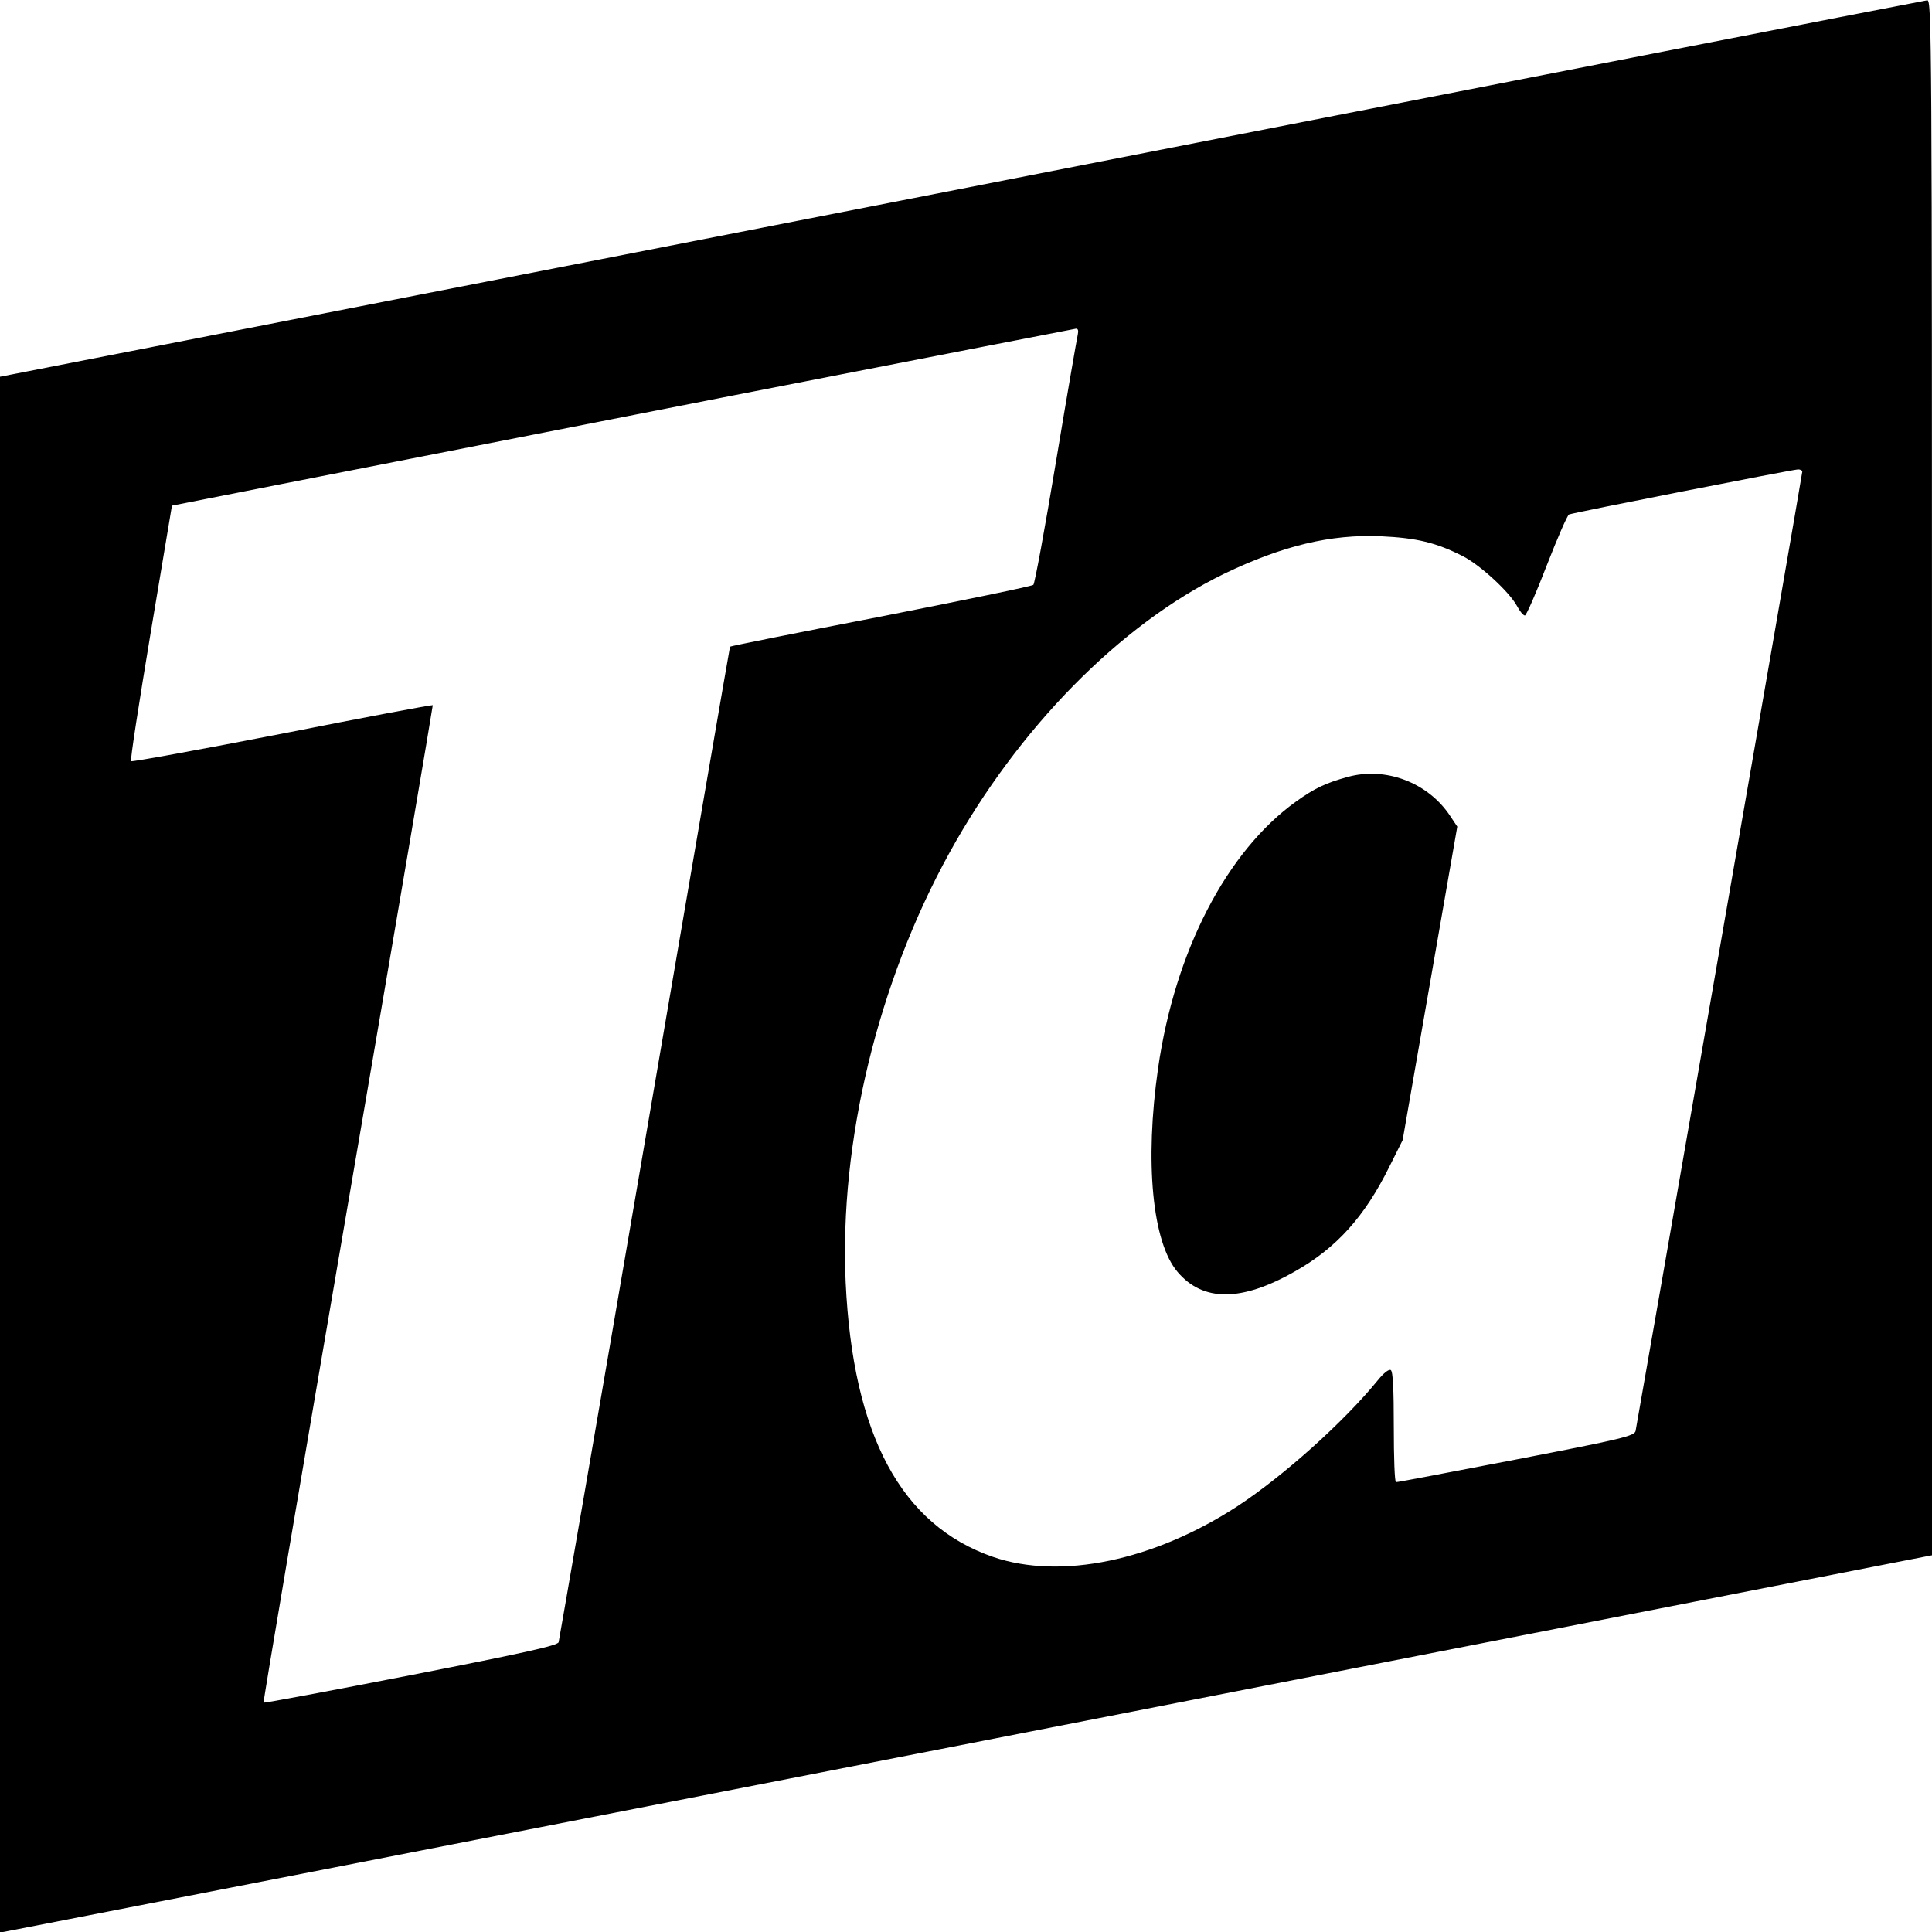
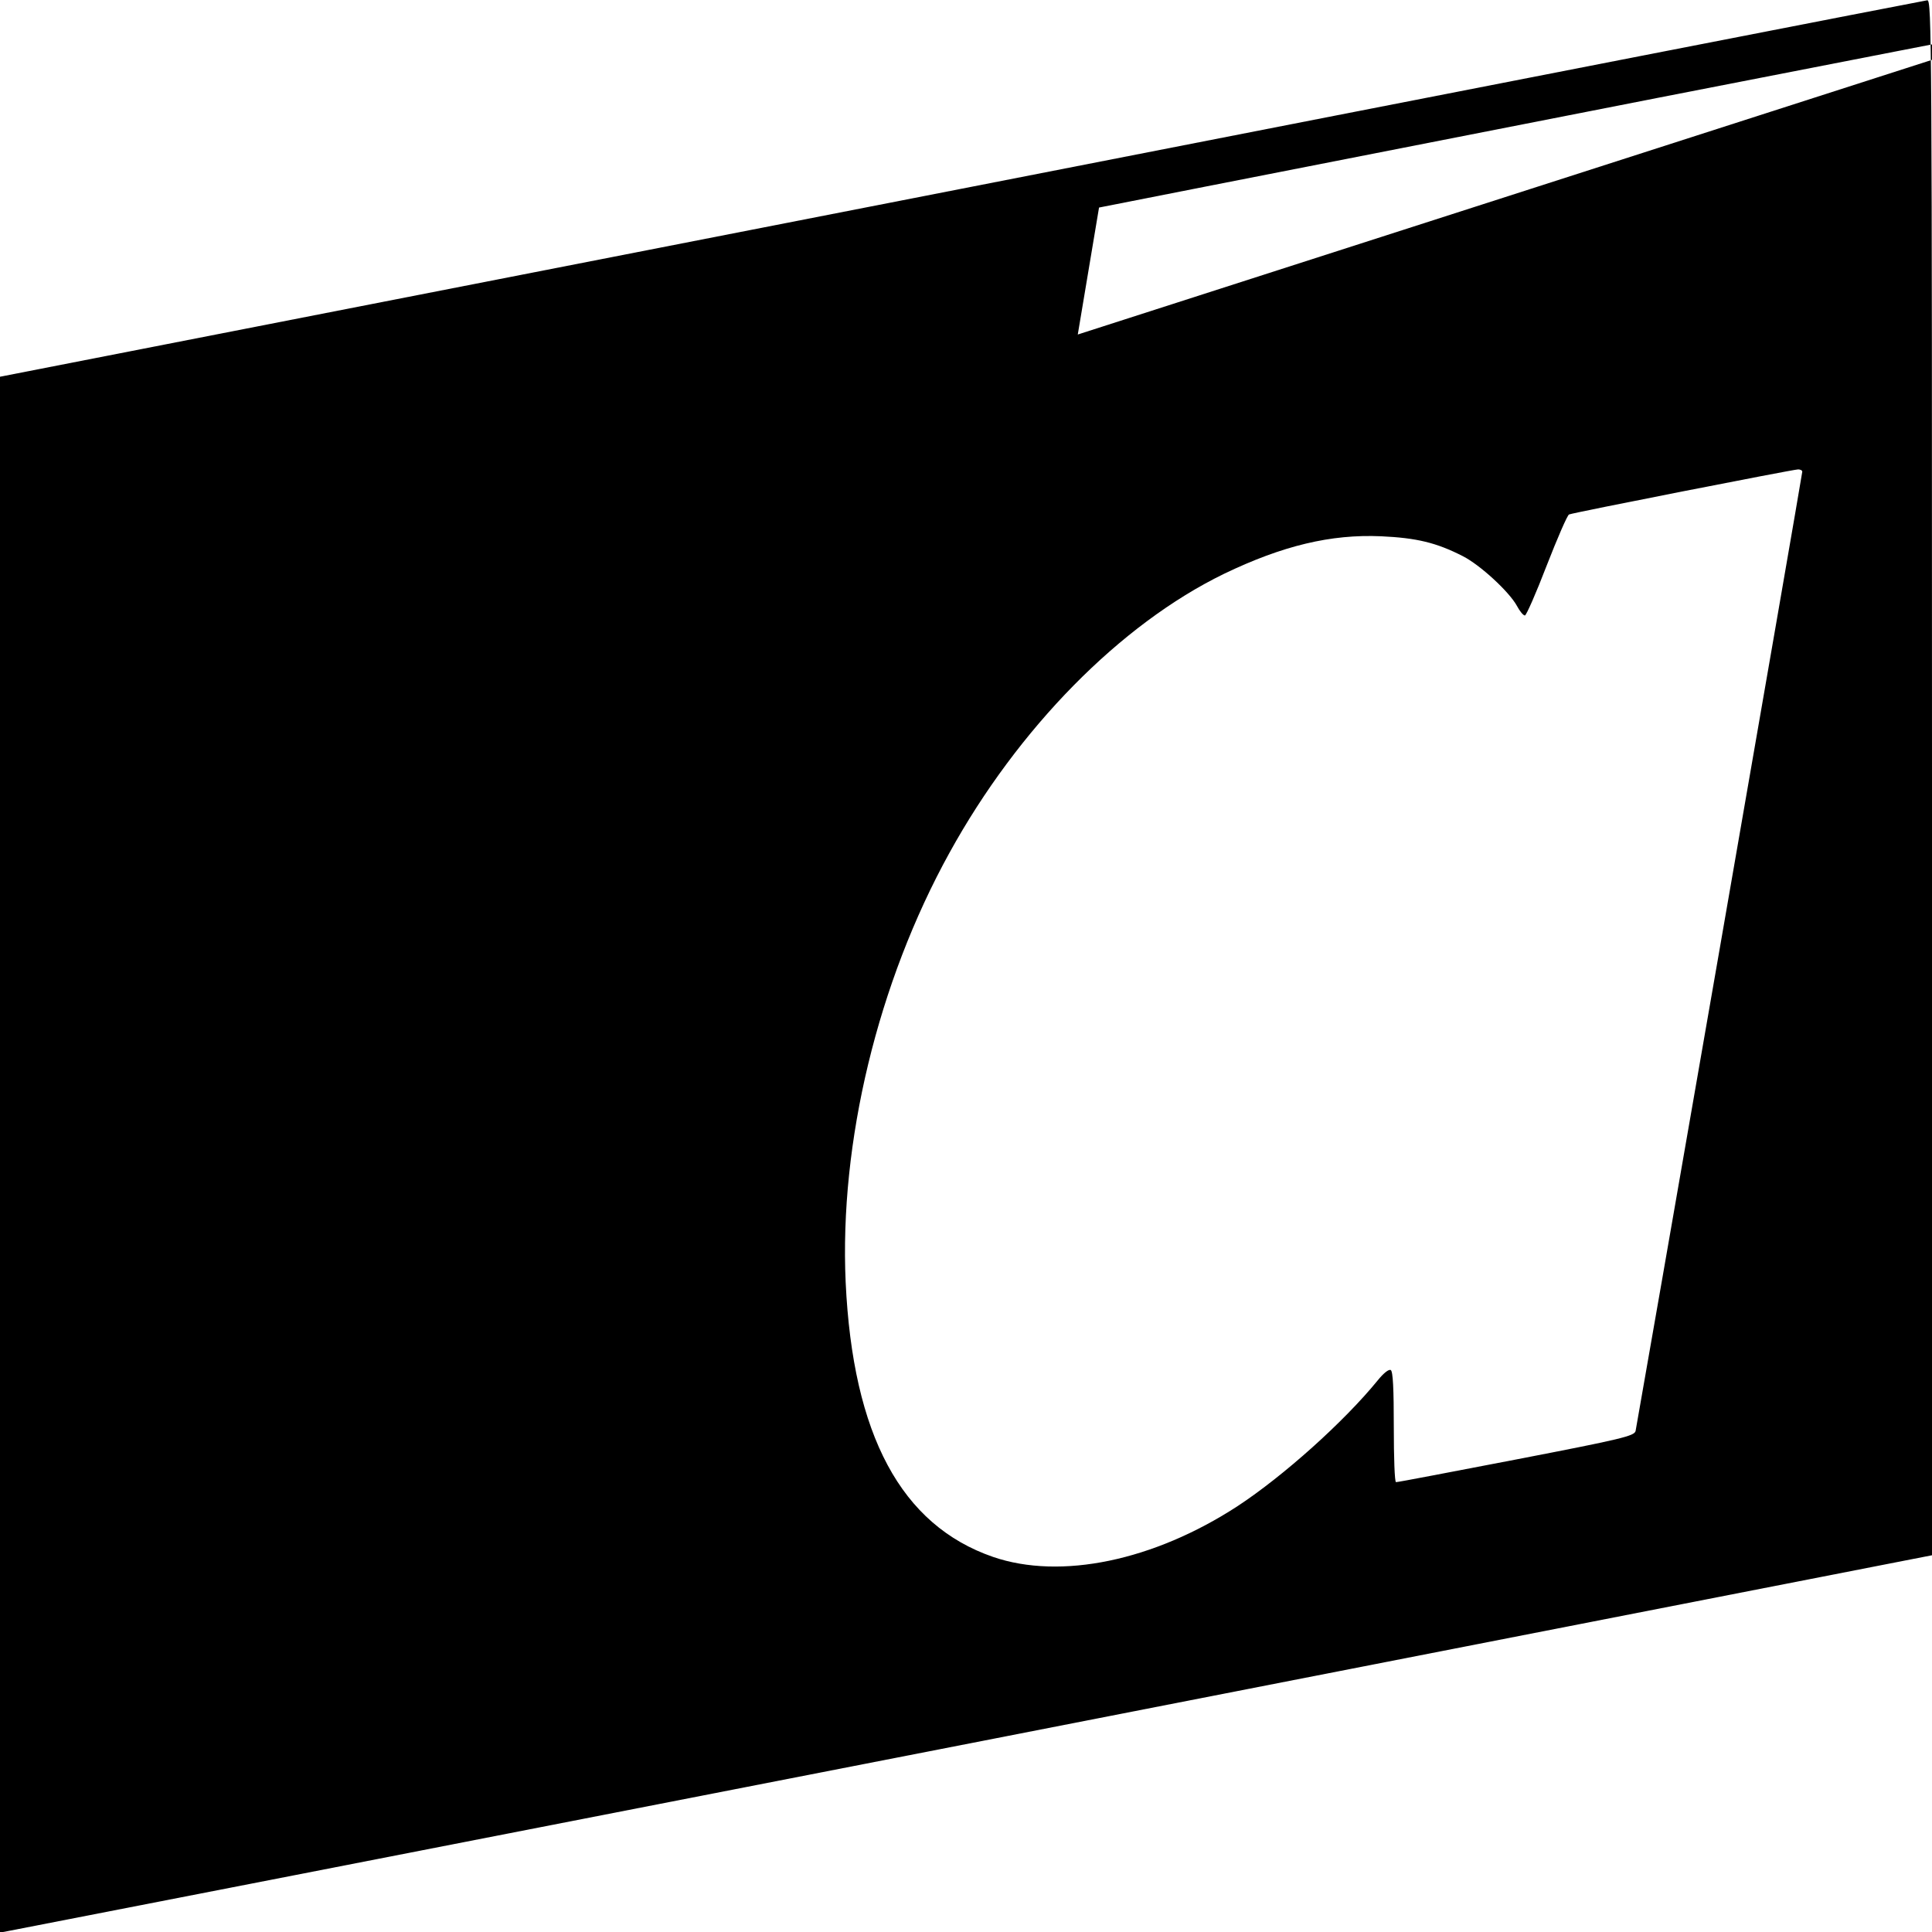
<svg xmlns="http://www.w3.org/2000/svg" version="1.0" width="700pt" height="700pt" viewBox="0 0 700 700" preserveAspectRatio="xMidYMid meet">
  <g transform="translate(0,700) scale(0.1,-0.1)" fill="#000000" stroke="none">
-     <path d="M3483 6316 l-3483 -681 0 -2819 0 -2818 27 5 c16 3 1591 310 3500 683 l3473 679 0 2818 c0 2677 -1 2817 -17 2816 -10 -1 -1585 -308 -3500 -683z m422 -528 c-3 -13 -39 -220 -79 -461 -40 -241 -77 -442 -82 -446 -5 -5 -254 -56 -553 -115 -300 -58 -545 -107 -546 -109 -1 -1 -140 -810 -309 -1797 -169 -987 -310 -1802 -312 -1810 -3 -12 -125 -39 -534 -119 -292 -57 -532 -102 -535 -100 -2 3 136 816 306 1808 170 992 308 1805 307 1806 -2 2 -247 -44 -545 -103 -298 -58 -545 -103 -548 -100 -4 3 29 213 71 466 l77 460 391 77 c215 42 949 186 1631 320 682 133 1246 243 1253 244 8 1 10 -7 7 -21z m2625 -497 c0 -11 -598 -3448 -604 -3476 -5 -18 -50 -29 -433 -103 -235 -45 -431 -83 -435 -82 -5 0 -8 90 -8 199 0 139 -3 202 -11 207 -7 4 -26 -11 -47 -37 -122 -150 -342 -347 -508 -456 -304 -198 -641 -268 -886 -184 -333 115 -508 441 -534 995 -23 507 116 1085 376 1556 249 452 619 828 995 1011 212 102 387 144 569 136 129 -6 200 -23 296 -72 63 -32 168 -129 196 -180 10 -19 23 -35 29 -35 5 0 41 82 79 181 39 100 75 183 81 185 17 7 807 162 828 163 9 1 17 -3 17 -8z" />
-     <path d="M4883 4185 c-80 -22 -120 -41 -187 -89 -251 -180 -439 -542 -500 -966 -49 -341 -21 -632 71 -739 92 -108 231 -108 424 2 151 85 253 198 343 380 l48 96 99 568 99 568 -26 39 c-80 121 -234 179 -371 141z" />
+     <path d="M3483 6316 l-3483 -681 0 -2819 0 -2818 27 5 c16 3 1591 310 3500 683 l3473 679 0 2818 c0 2677 -1 2817 -17 2816 -10 -1 -1585 -308 -3500 -683z m422 -528 l77 460 391 77 c215 42 949 186 1631 320 682 133 1246 243 1253 244 8 1 10 -7 7 -21z m2625 -497 c0 -11 -598 -3448 -604 -3476 -5 -18 -50 -29 -433 -103 -235 -45 -431 -83 -435 -82 -5 0 -8 90 -8 199 0 139 -3 202 -11 207 -7 4 -26 -11 -47 -37 -122 -150 -342 -347 -508 -456 -304 -198 -641 -268 -886 -184 -333 115 -508 441 -534 995 -23 507 116 1085 376 1556 249 452 619 828 995 1011 212 102 387 144 569 136 129 -6 200 -23 296 -72 63 -32 168 -129 196 -180 10 -19 23 -35 29 -35 5 0 41 82 79 181 39 100 75 183 81 185 17 7 807 162 828 163 9 1 17 -3 17 -8z" />
  </g>
</svg>